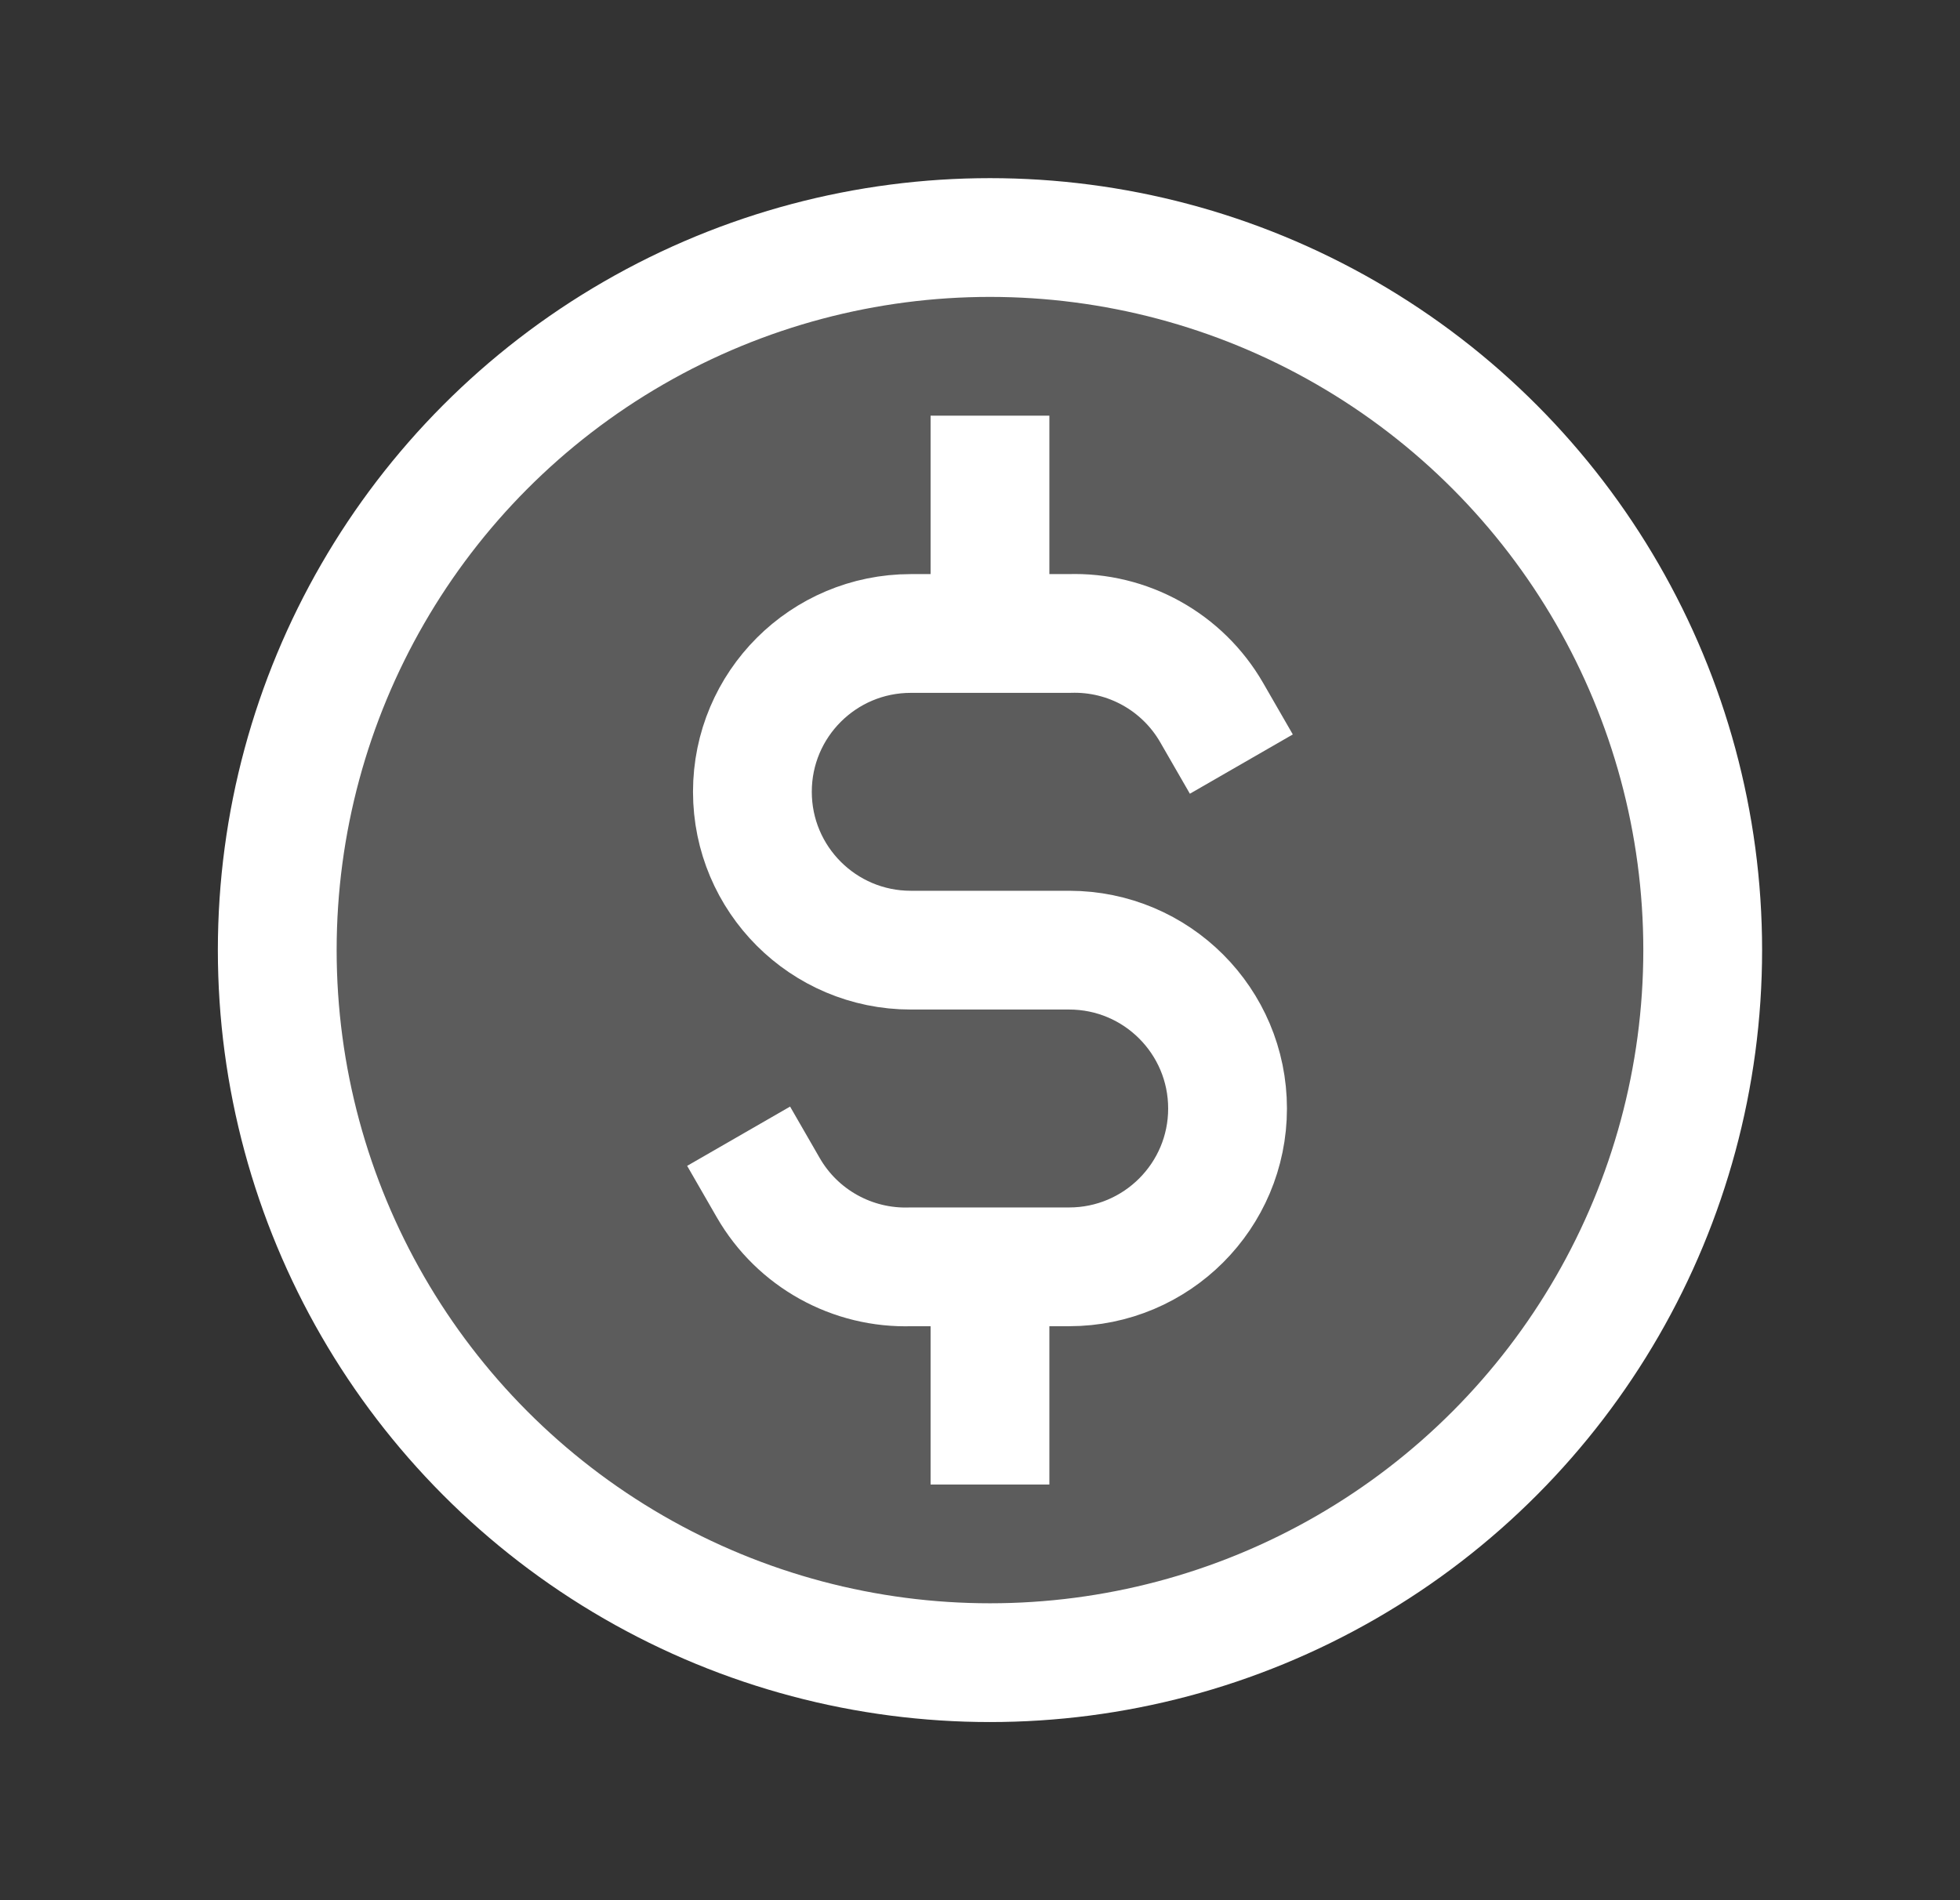
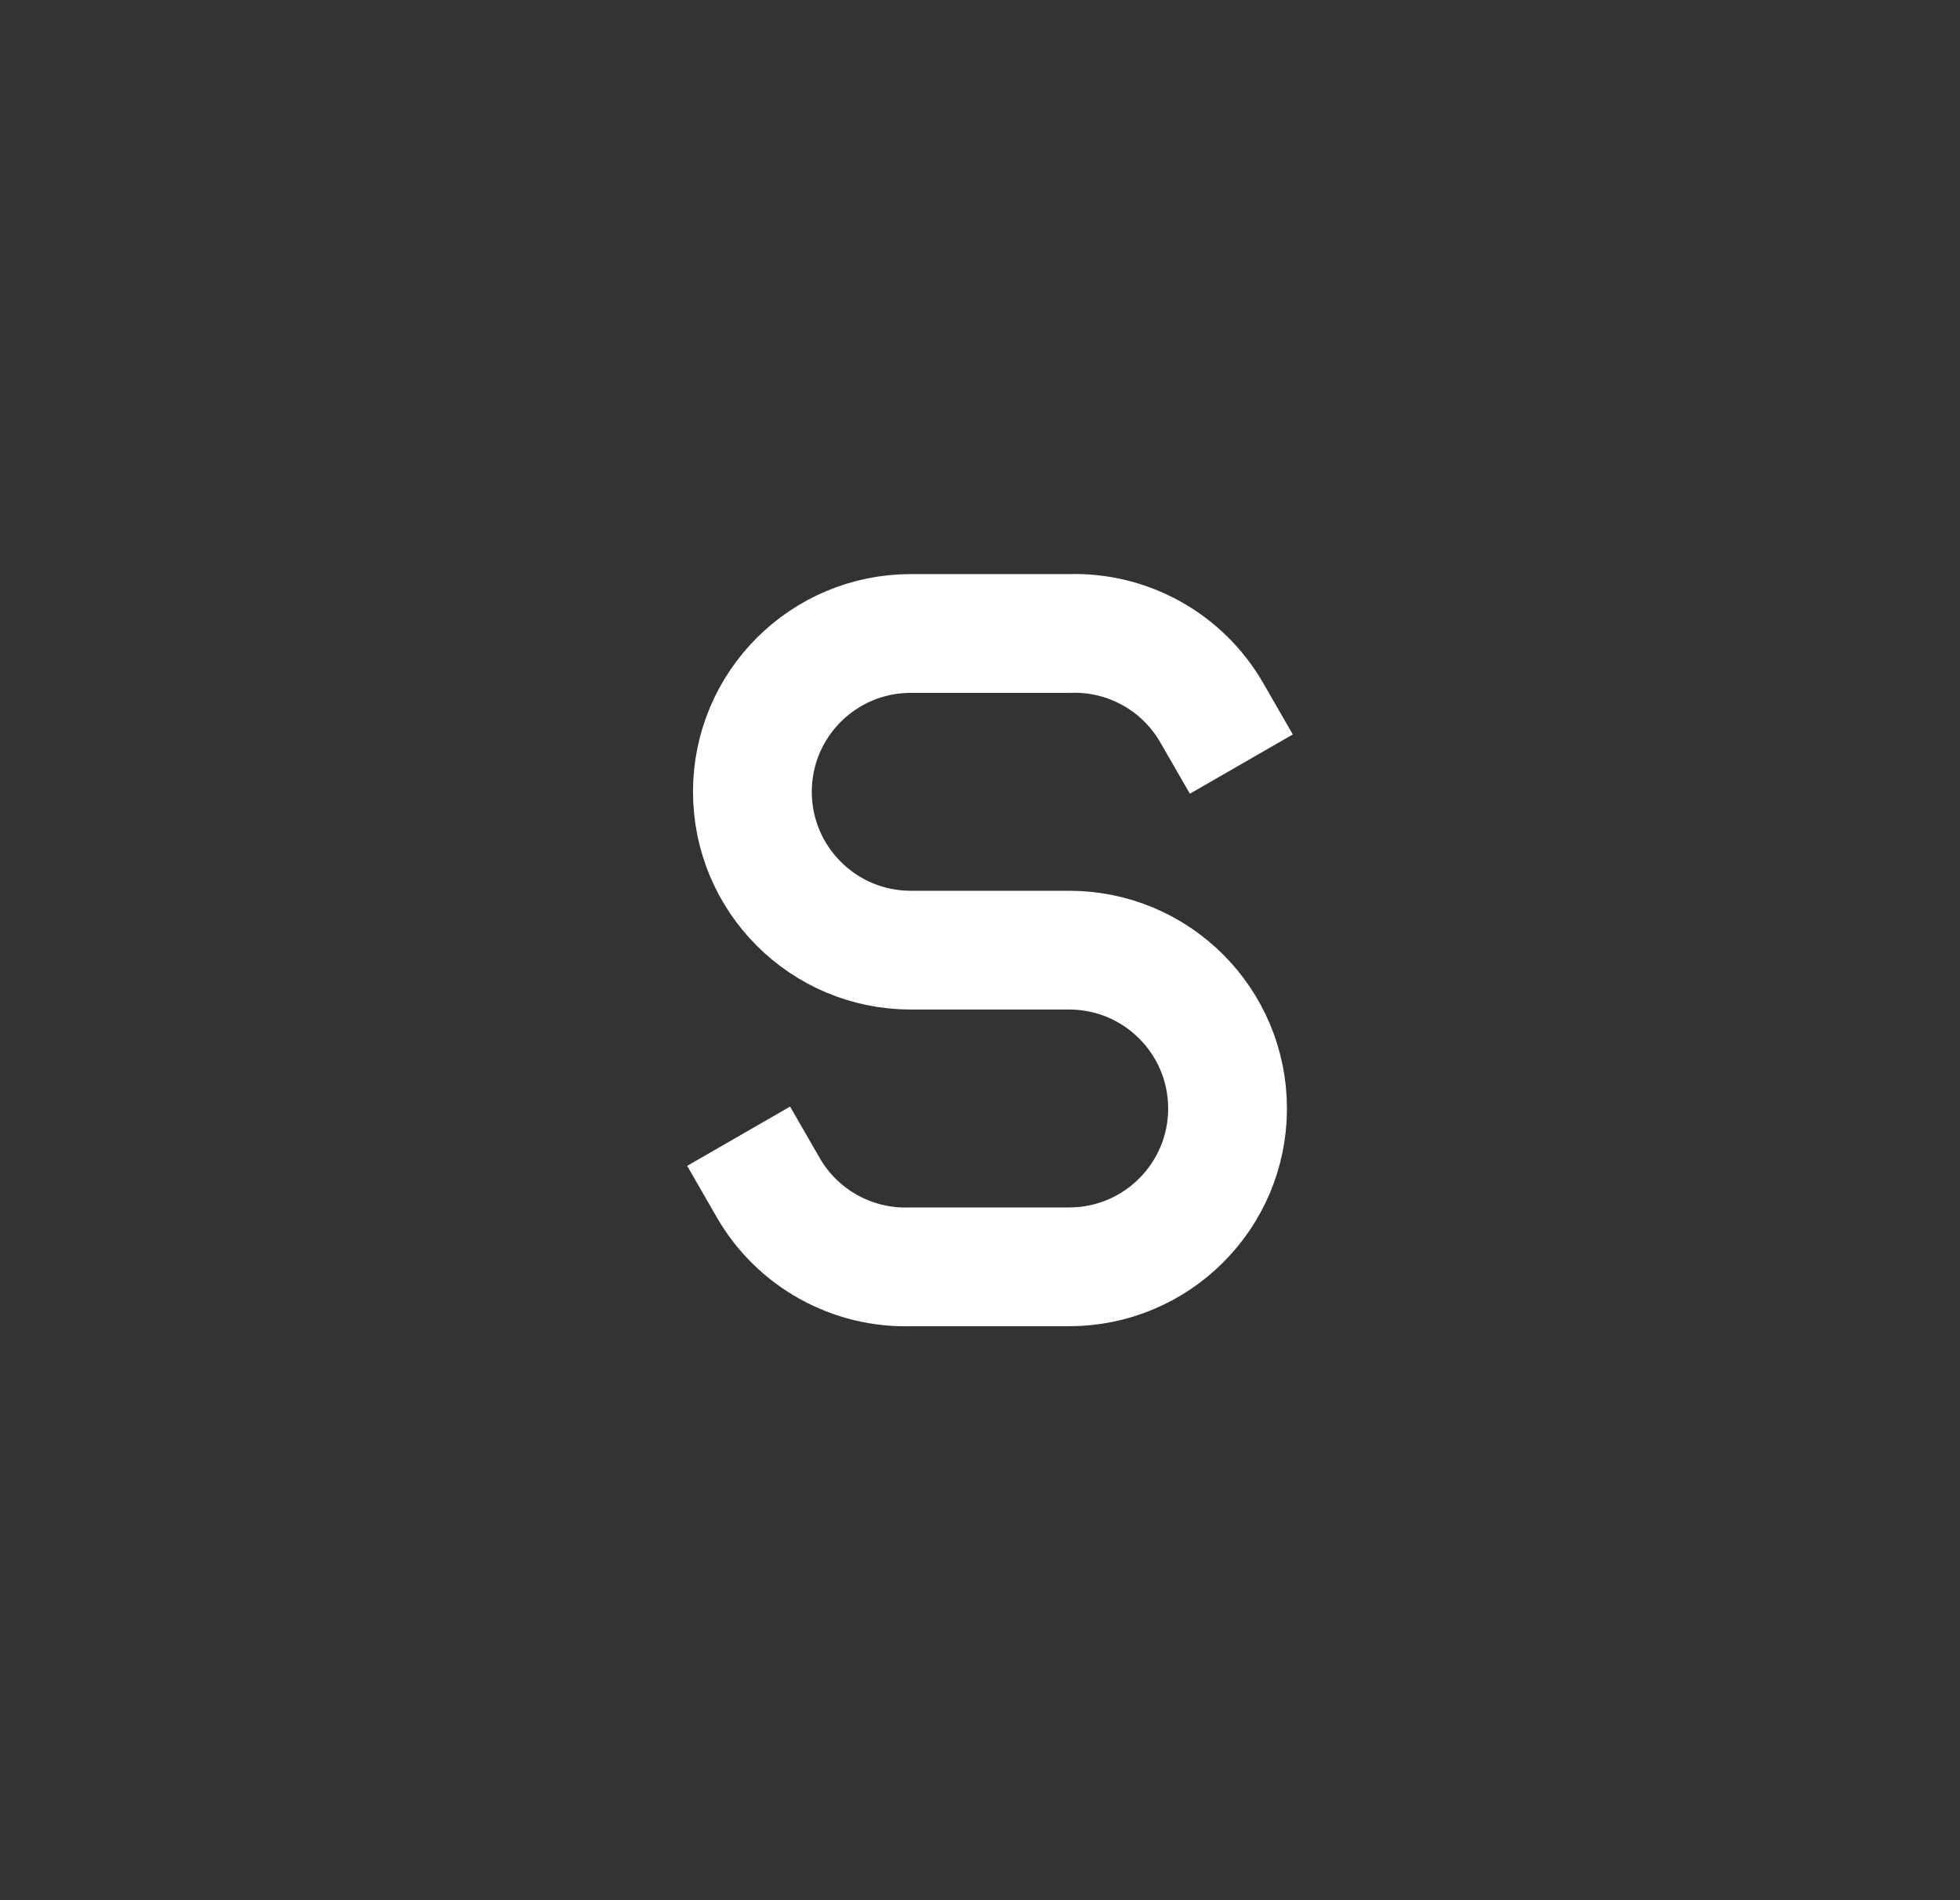
<svg xmlns="http://www.w3.org/2000/svg" width="33" height="32" viewBox="0 0 33 32" fill="none">
  <rect x="0" y="0" width="33" height="32" fill="#333333" stroke="none" />
-   <circle cx="16.668" cy="16" r="12" fill="white" fill-opacity="0.2" stroke="white" stroke-width="2" stroke-linecap="round" stroke-linejoin="round" />
  <path d="M20.401 12.001C19.909 11.147 18.986 10.634 18.001 10.668H15.335C13.862 10.668 12.668 11.861 12.668 13.334C12.668 14.807 13.862 16.001 15.335 16.001H18.001C19.474 16.001 20.668 17.195 20.668 18.668C20.668 20.14 19.474 21.334 18.001 21.334H15.335C14.35 21.367 13.427 20.855 12.935 20.001" stroke="white" stroke-width="2" stroke-linecap="square" stroke-linejoin="round" />
-   <path d="M16.668 7V10" stroke="white" stroke-width="2" />
-   <path d="M16.668 22V25" stroke="white" stroke-width="2" />
</svg>